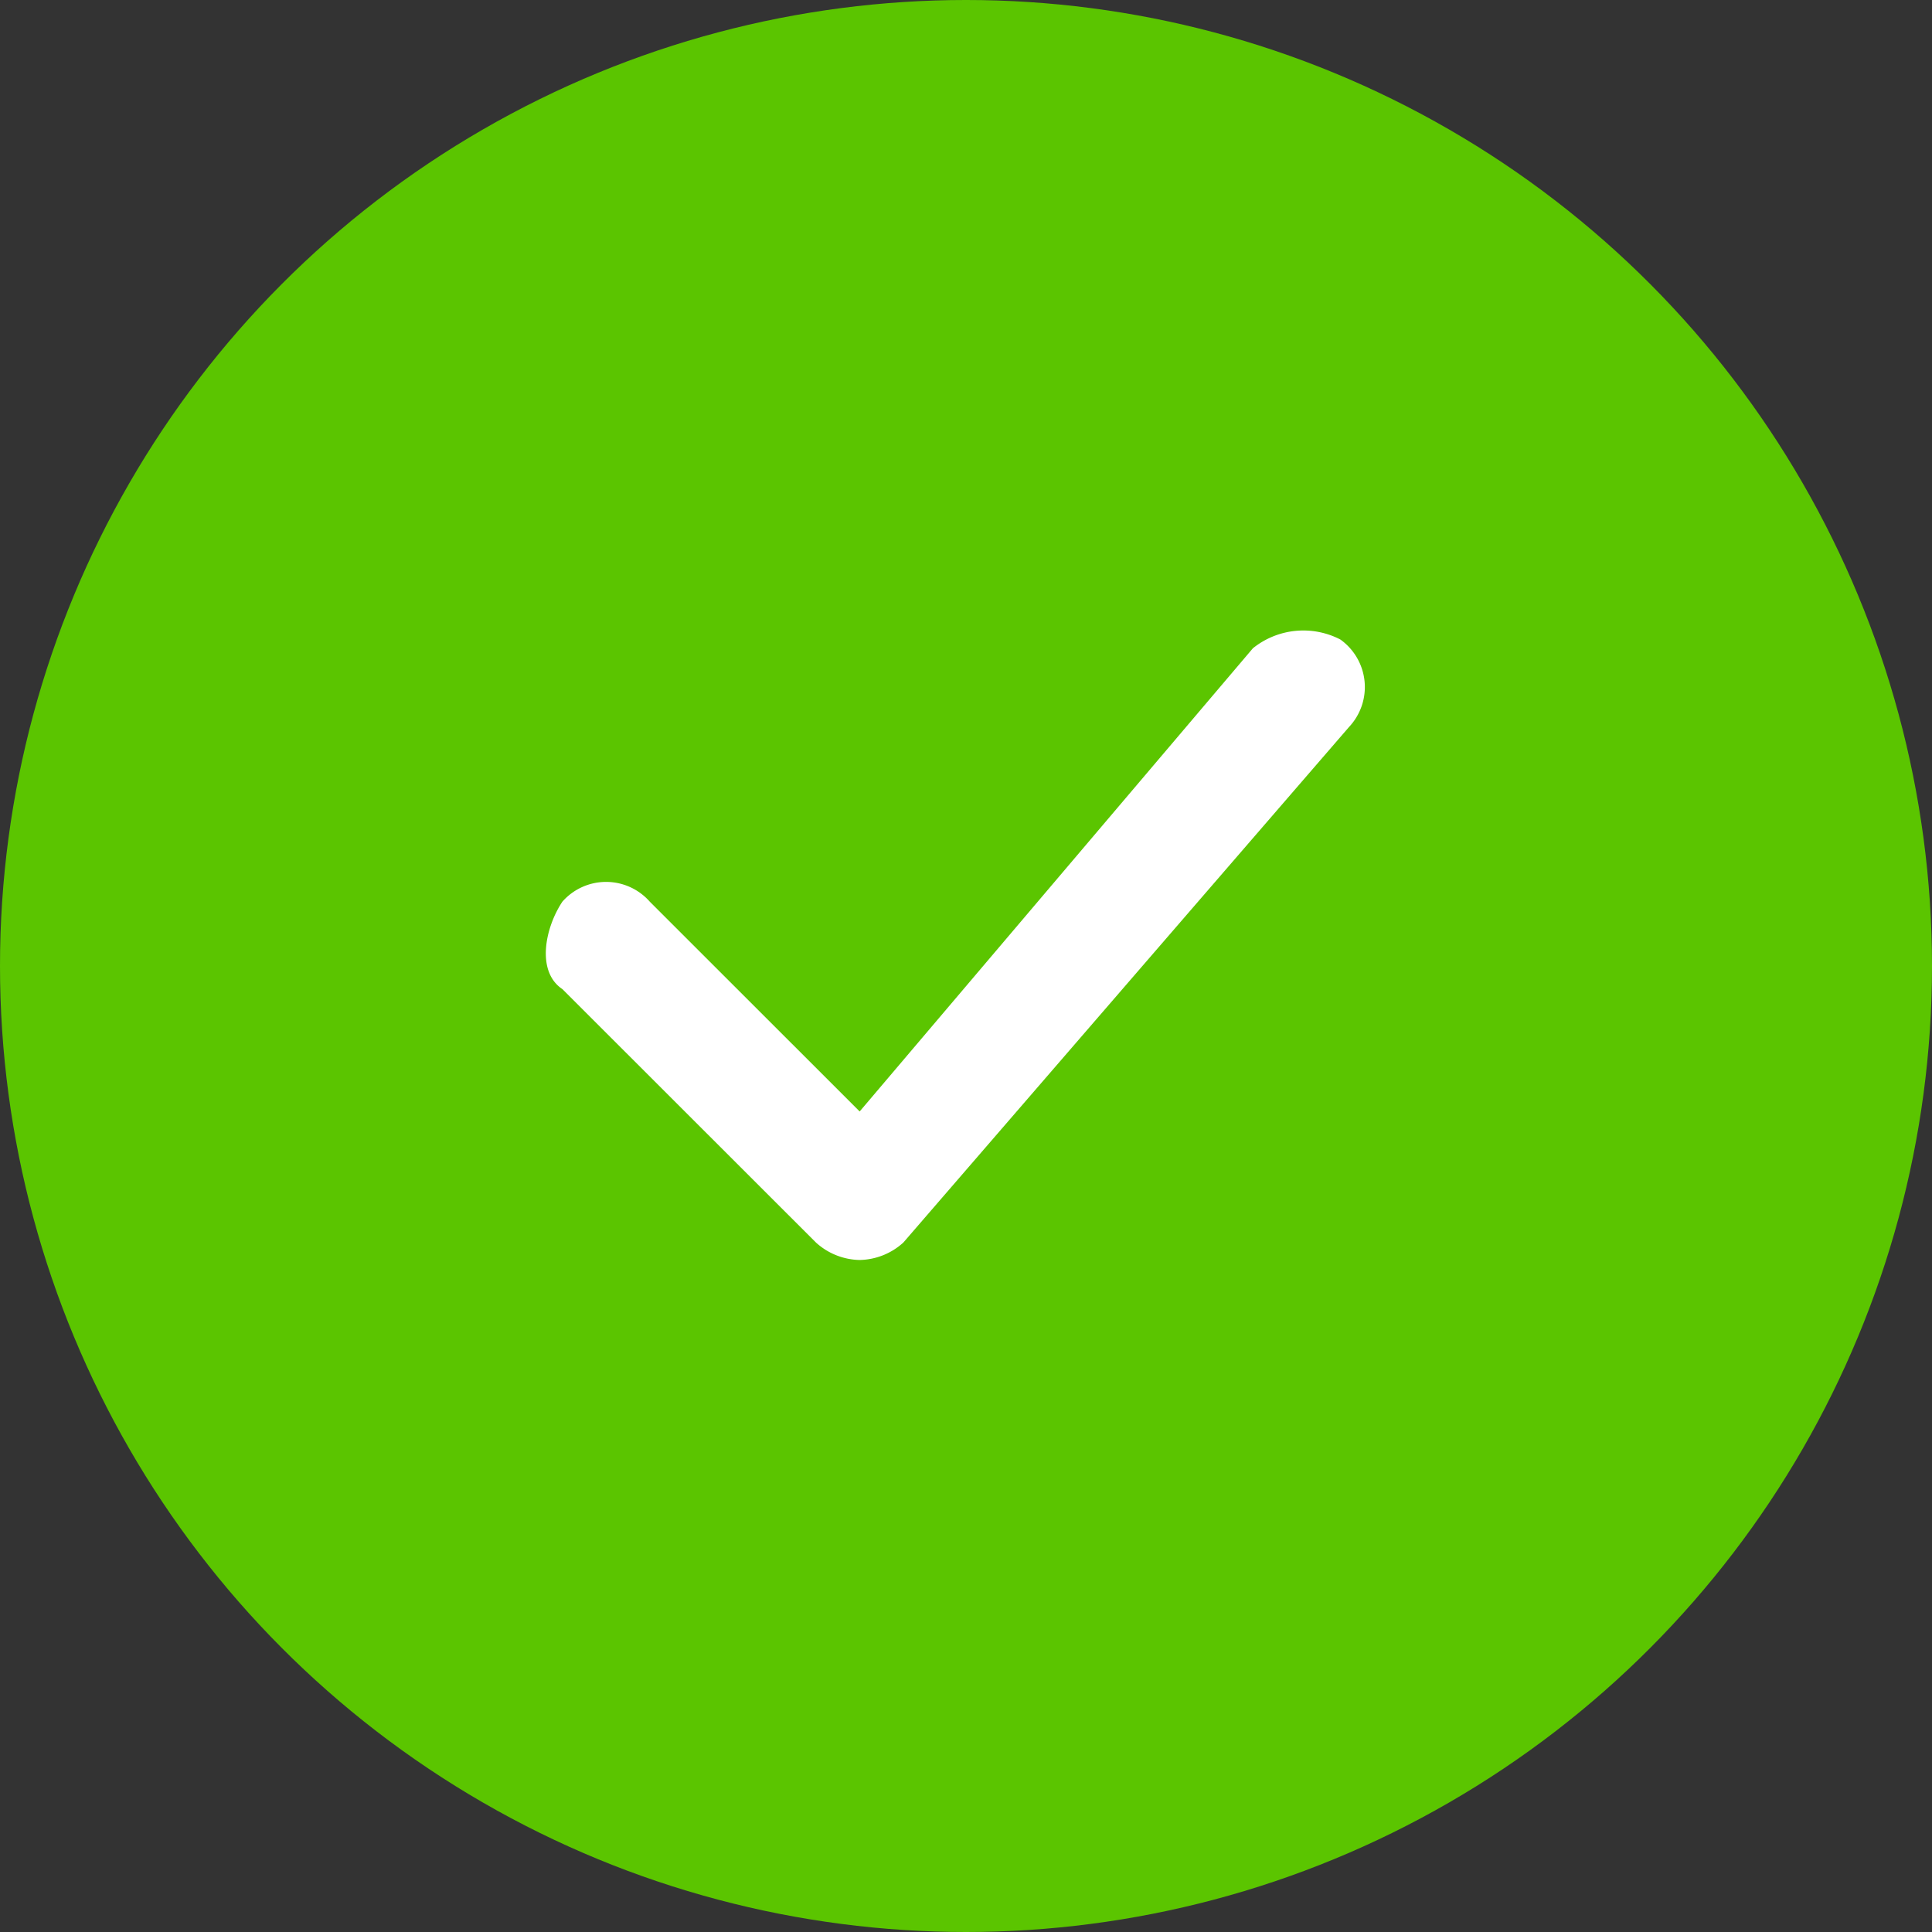
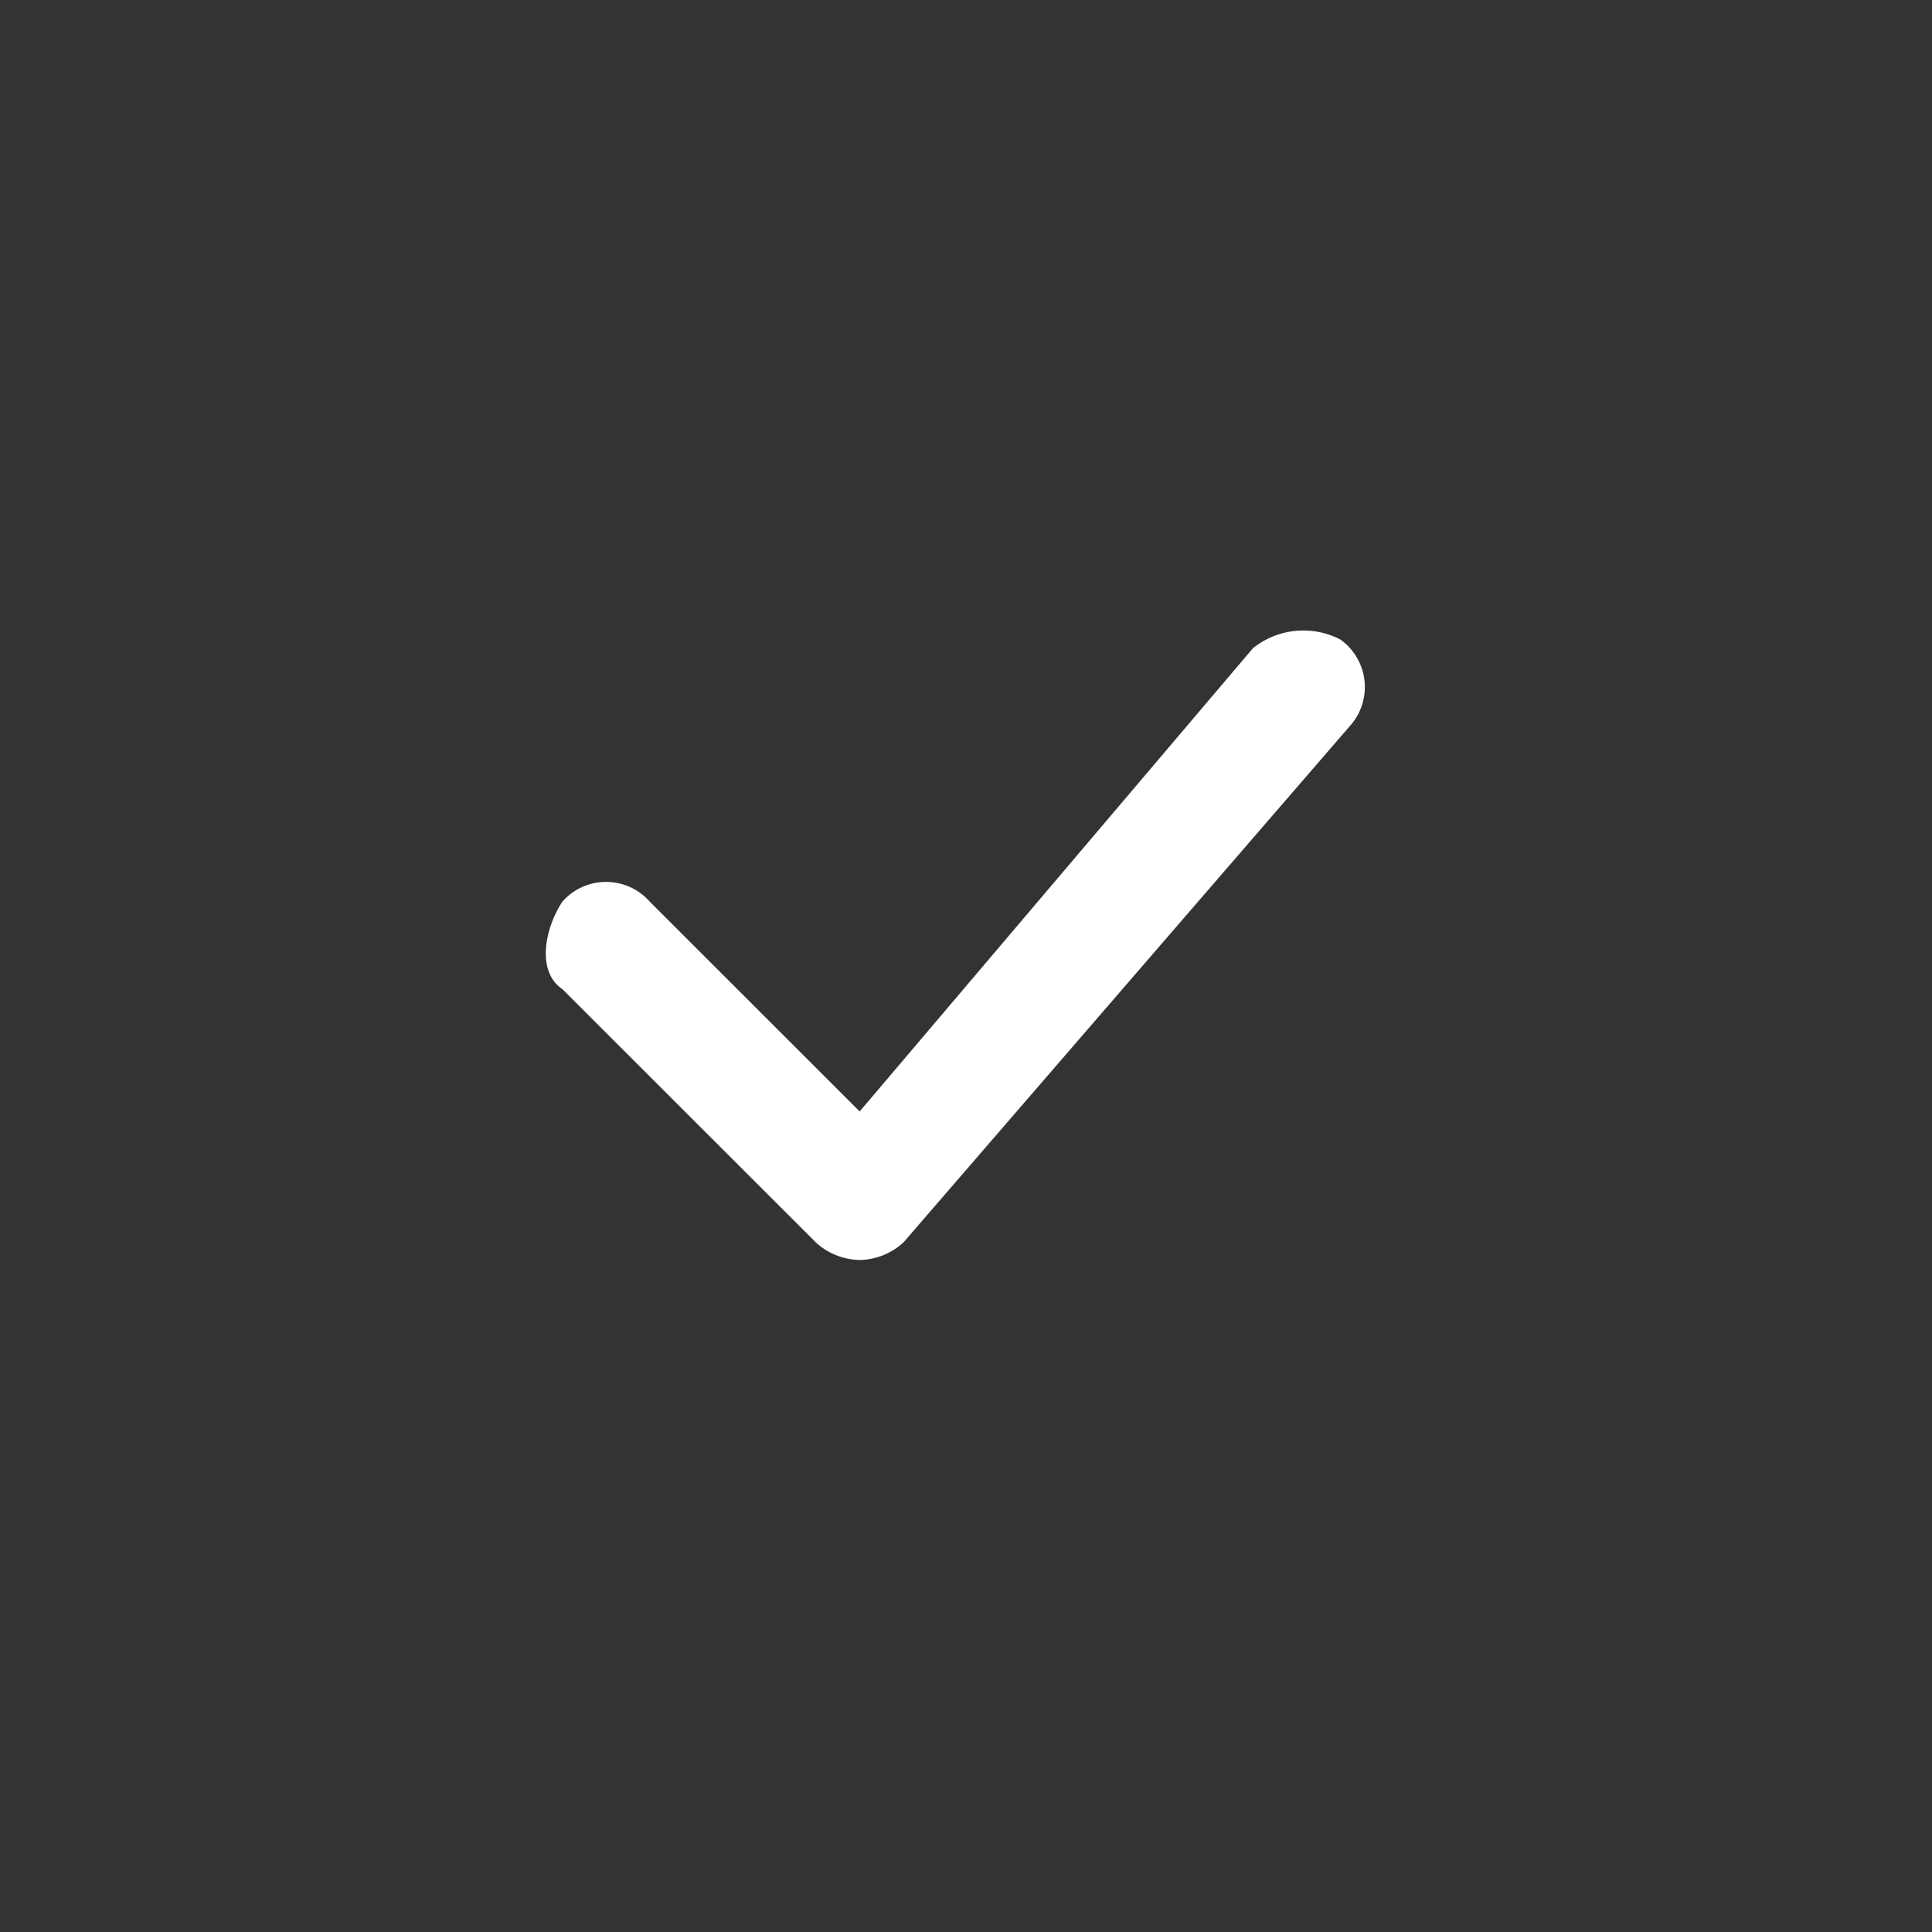
<svg xmlns="http://www.w3.org/2000/svg" width="24" height="24" viewBox="0 0 24 24">
  <rect x="0" y="0" width="24" height="24" fill="#333333" stroke="none" />
  <defs>
    <style>.a{fill:#5bc500;}.b{fill:#fff;}</style>
  </defs>
  <g transform="translate(-1225 -879)">
-     <circle class="a" cx="12" cy="12" r="12" transform="translate(1225 879)" />
    <path class="b" d="M1.4,3.366a.723.723,0,0,0-1.086,0c-.217.326-.326.868,0,1.086L3.464,7.6a.829.829,0,0,0,.543.217h0A.829.829,0,0,0,4.55,7.6l5.537-6.405A.725.725,0,0,0,9.978.109,1,1,0,0,0,8.892.218L4.007,5.972Z" transform="translate(1231.672 886.835)" />
  </g>
</svg>